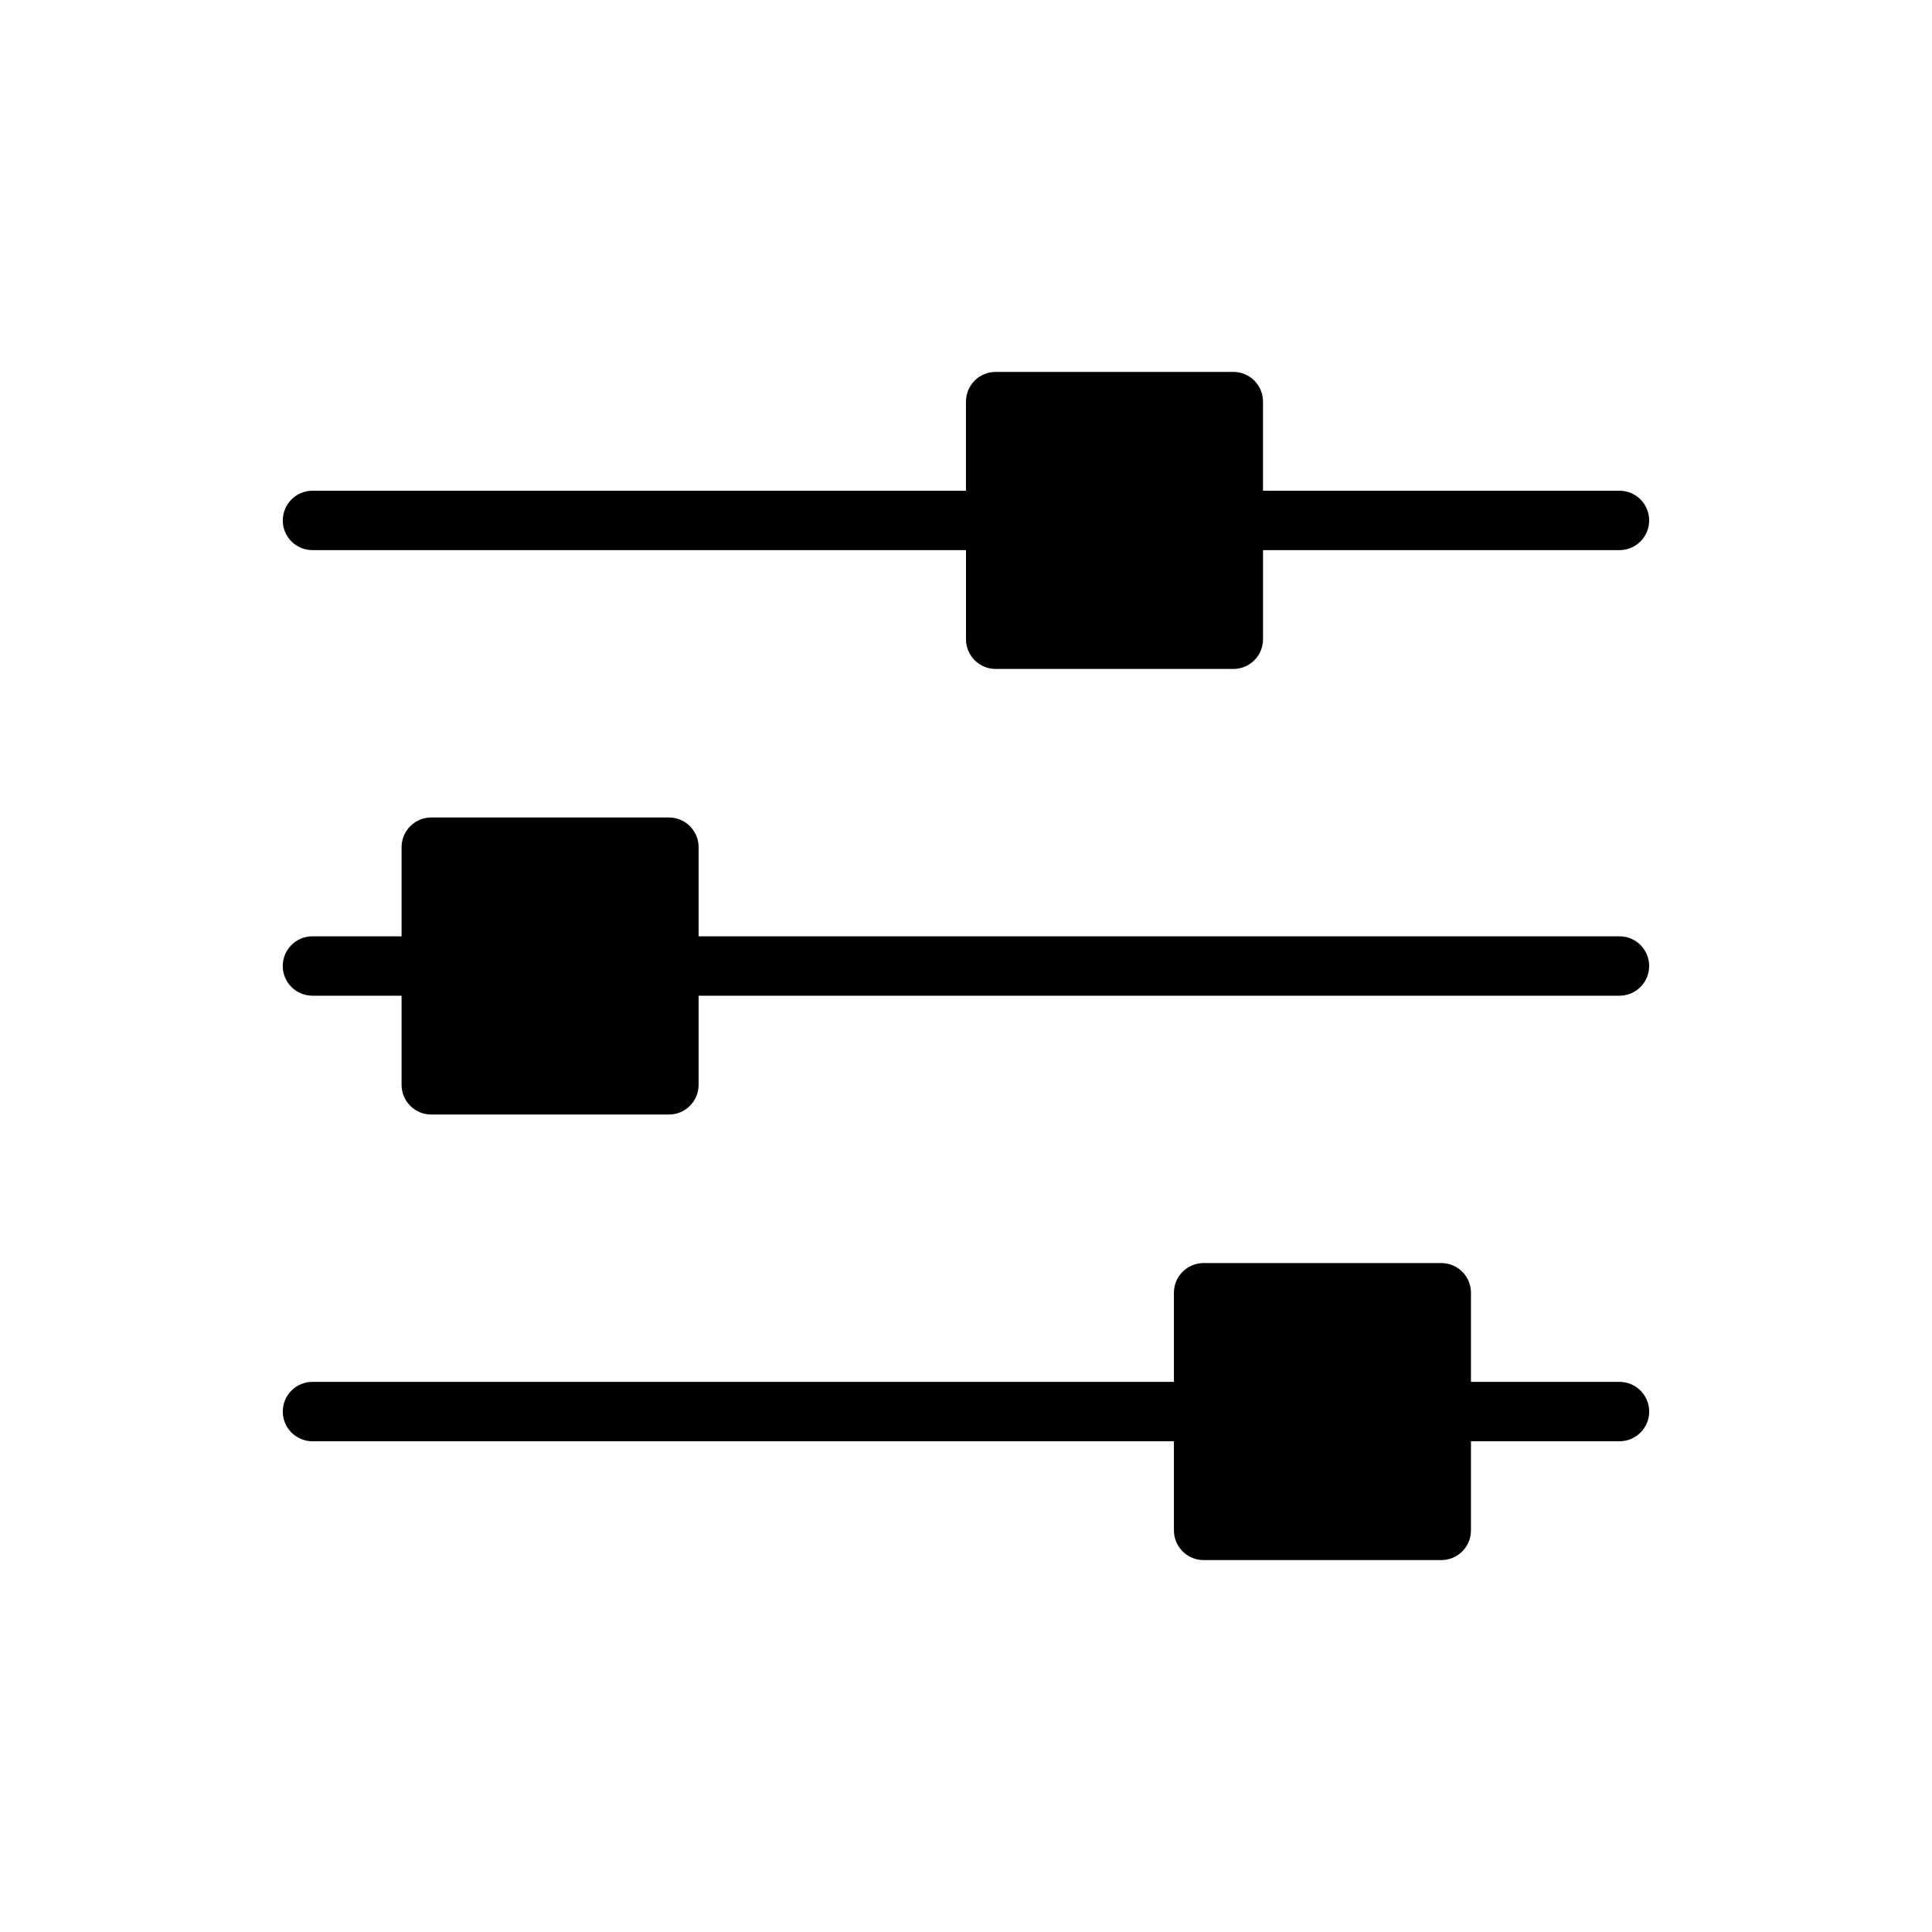
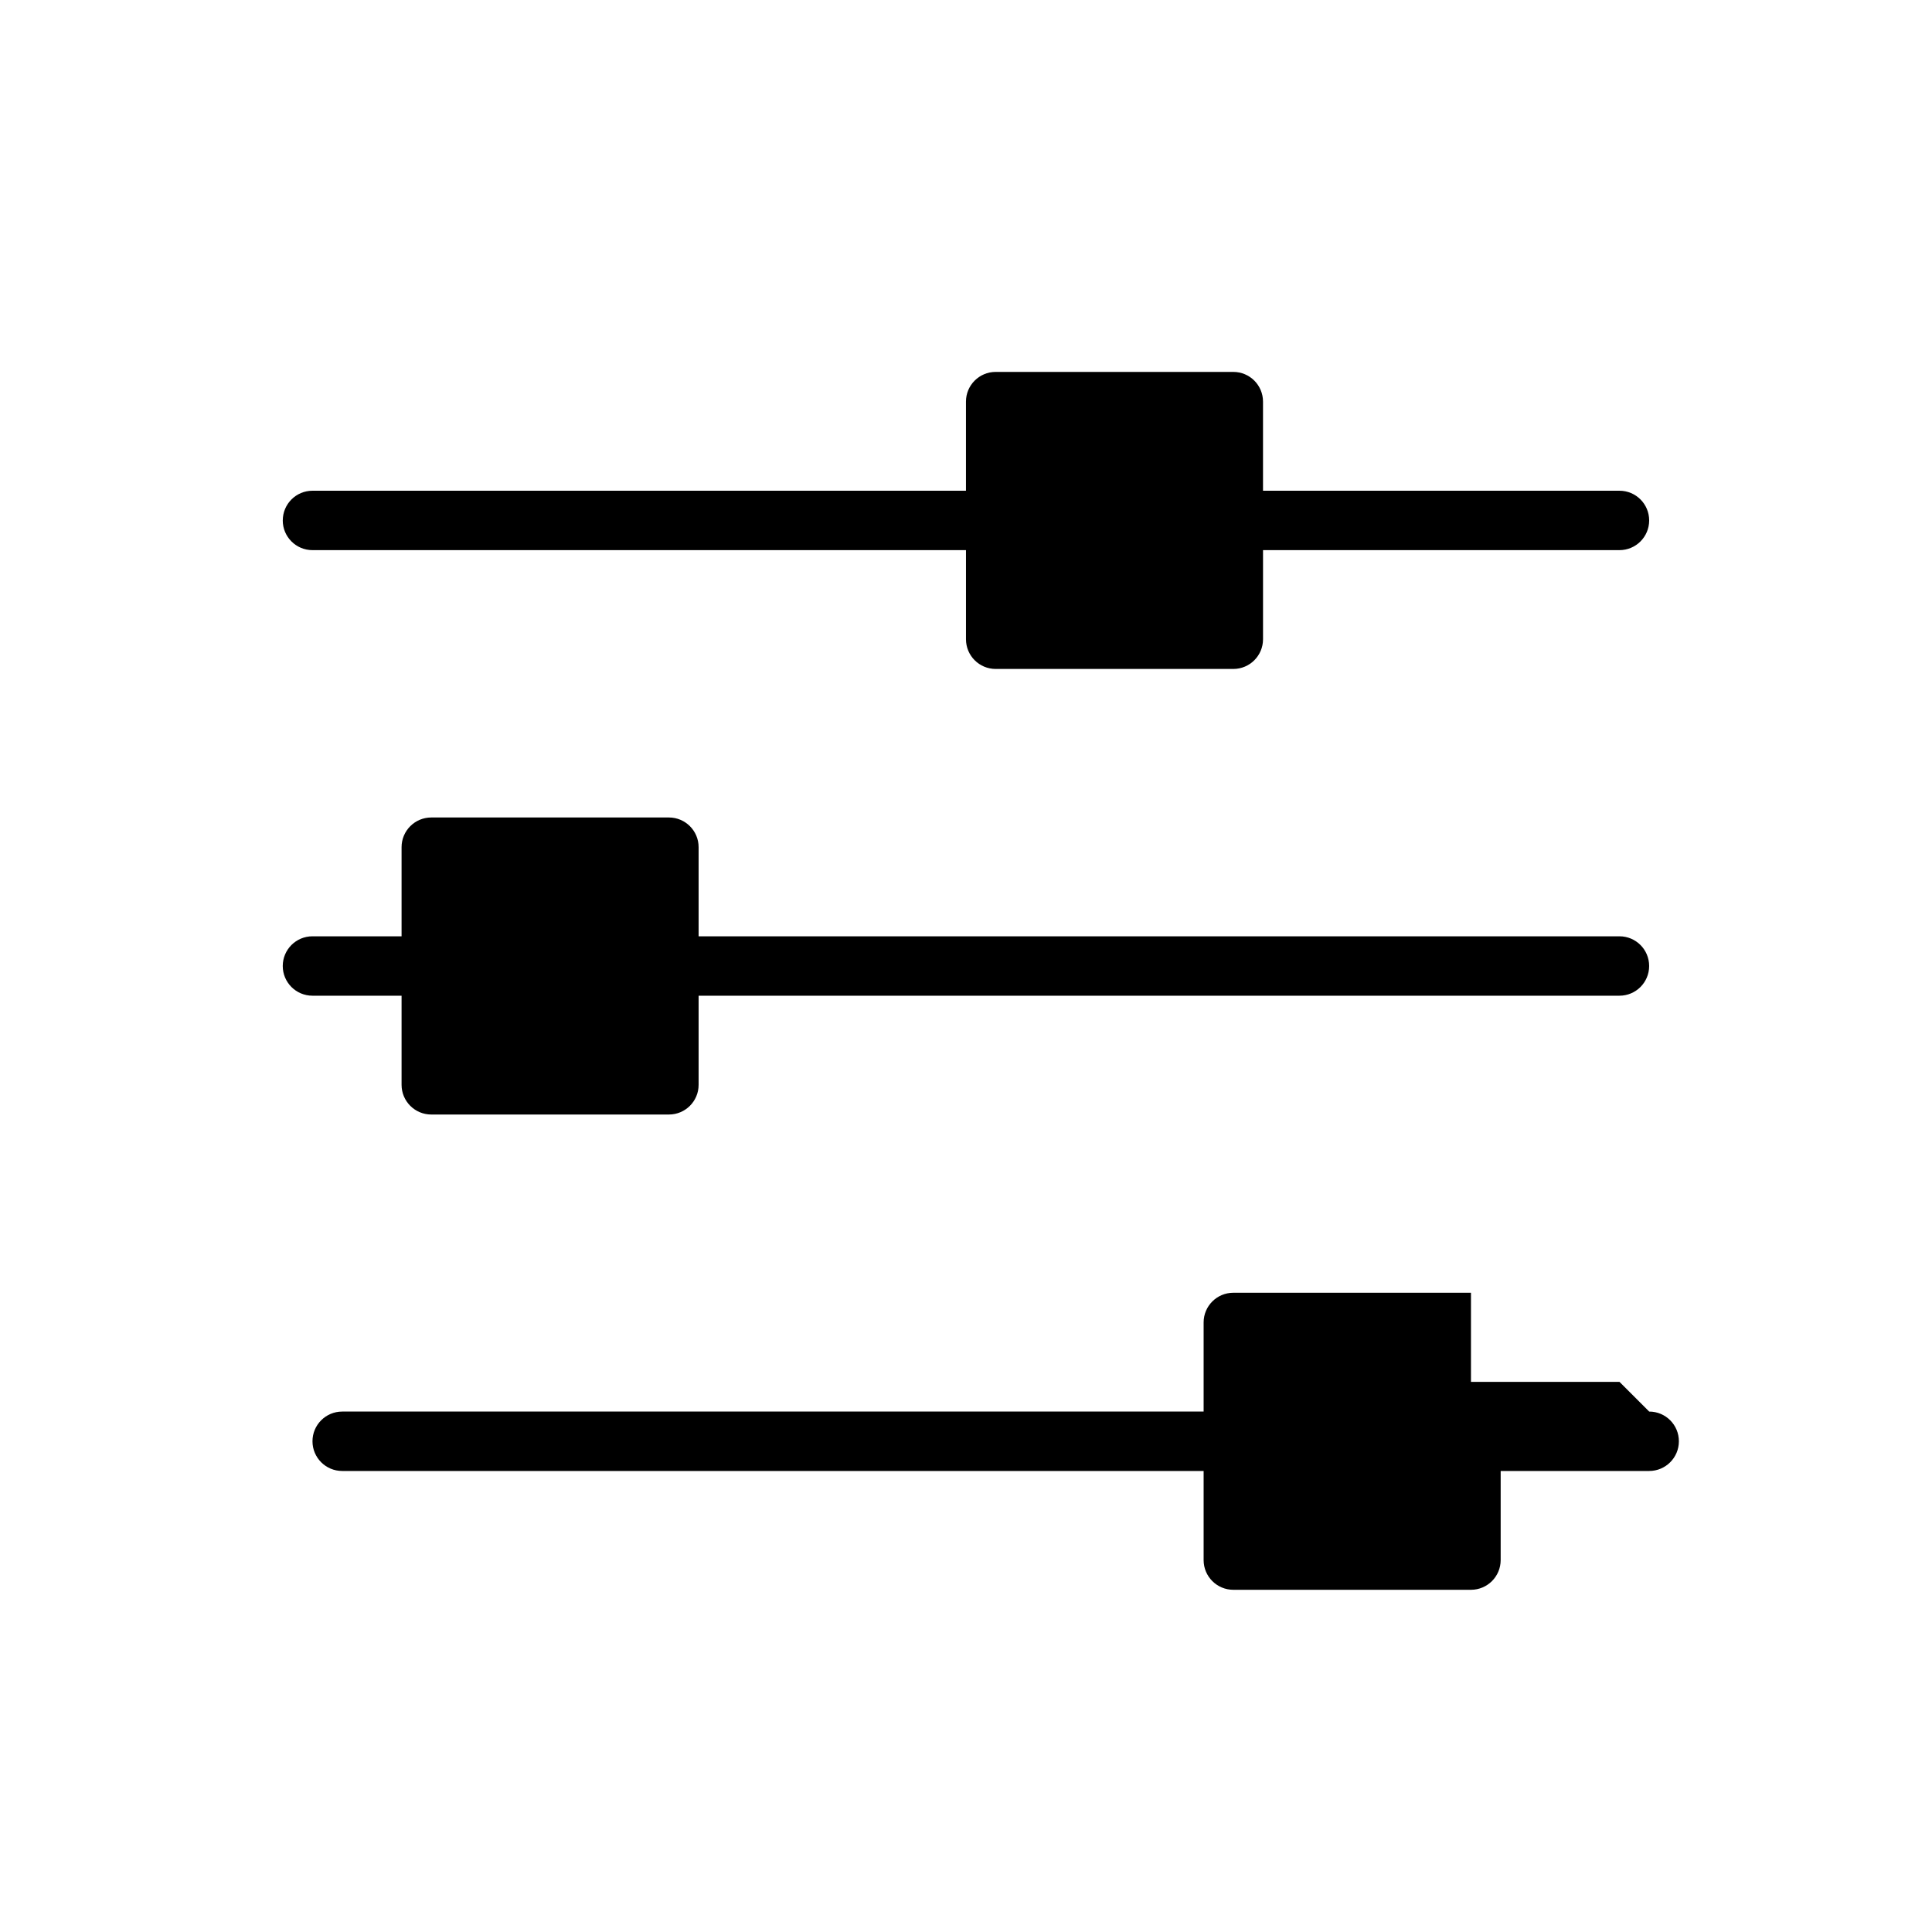
<svg xmlns="http://www.w3.org/2000/svg" fill="#000000" width="800px" height="800px" version="1.1" viewBox="144 144 512 512">
-   <path d="m218.94 281.92c0-4.344 3.519-7.871 7.871-7.871h173.18v-23.617c0-4.344 3.519-7.871 7.871-7.871h62.977c4.352 0 7.871 3.527 7.871 7.871v23.617h94.465c4.352 0 7.871 3.527 7.871 7.871s-3.519 7.871-7.871 7.871h-94.461v23.617c0 4.344-3.519 7.871-7.871 7.871h-62.977c-4.352 0-7.871-3.527-7.871-7.871v-23.617h-173.19c-4.352 0-7.871-3.527-7.871-7.871zm354.24 110.21h-244.04v-23.617c0-4.344-3.519-7.871-7.871-7.871h-62.977c-4.352 0-7.871 3.527-7.871 7.871v23.617h-23.617c-4.352 0-7.871 3.527-7.871 7.871s3.519 7.871 7.871 7.871h23.617v23.617c0 4.344 3.519 7.871 7.871 7.871h62.977c4.352 0 7.871-3.527 7.871-7.871v-23.617h244.03c4.352 0 7.871-3.527 7.871-7.871 0.004-4.344-3.516-7.871-7.867-7.871zm0 118.08h-39.359v-23.617c0-4.344-3.519-7.871-7.871-7.871h-62.977c-4.352 0-7.871 3.527-7.871 7.871v23.617h-228.29c-4.352 0-7.871 3.527-7.871 7.871s3.519 7.871 7.871 7.871h228.29v23.617c0 4.344 3.519 7.871 7.871 7.871h62.977c4.352 0 7.871-3.527 7.871-7.871v-23.617h39.359c4.352 0 7.871-3.527 7.871-7.871 0.004-4.344-3.516-7.871-7.867-7.871z" />
+   <path d="m218.94 281.92c0-4.344 3.519-7.871 7.871-7.871h173.18v-23.617c0-4.344 3.519-7.871 7.871-7.871h62.977c4.352 0 7.871 3.527 7.871 7.871v23.617h94.465c4.352 0 7.871 3.527 7.871 7.871s-3.519 7.871-7.871 7.871h-94.461v23.617c0 4.344-3.519 7.871-7.871 7.871h-62.977c-4.352 0-7.871-3.527-7.871-7.871v-23.617h-173.19c-4.352 0-7.871-3.527-7.871-7.871zm354.24 110.21h-244.04v-23.617c0-4.344-3.519-7.871-7.871-7.871h-62.977c-4.352 0-7.871 3.527-7.871 7.871v23.617h-23.617c-4.352 0-7.871 3.527-7.871 7.871s3.519 7.871 7.871 7.871h23.617v23.617c0 4.344 3.519 7.871 7.871 7.871h62.977c4.352 0 7.871-3.527 7.871-7.871v-23.617h244.03c4.352 0 7.871-3.527 7.871-7.871 0.004-4.344-3.516-7.871-7.867-7.871zm0 118.08h-39.359v-23.617h-62.977c-4.352 0-7.871 3.527-7.871 7.871v23.617h-228.29c-4.352 0-7.871 3.527-7.871 7.871s3.519 7.871 7.871 7.871h228.29v23.617c0 4.344 3.519 7.871 7.871 7.871h62.977c4.352 0 7.871-3.527 7.871-7.871v-23.617h39.359c4.352 0 7.871-3.527 7.871-7.871 0.004-4.344-3.516-7.871-7.867-7.871z" />
</svg>